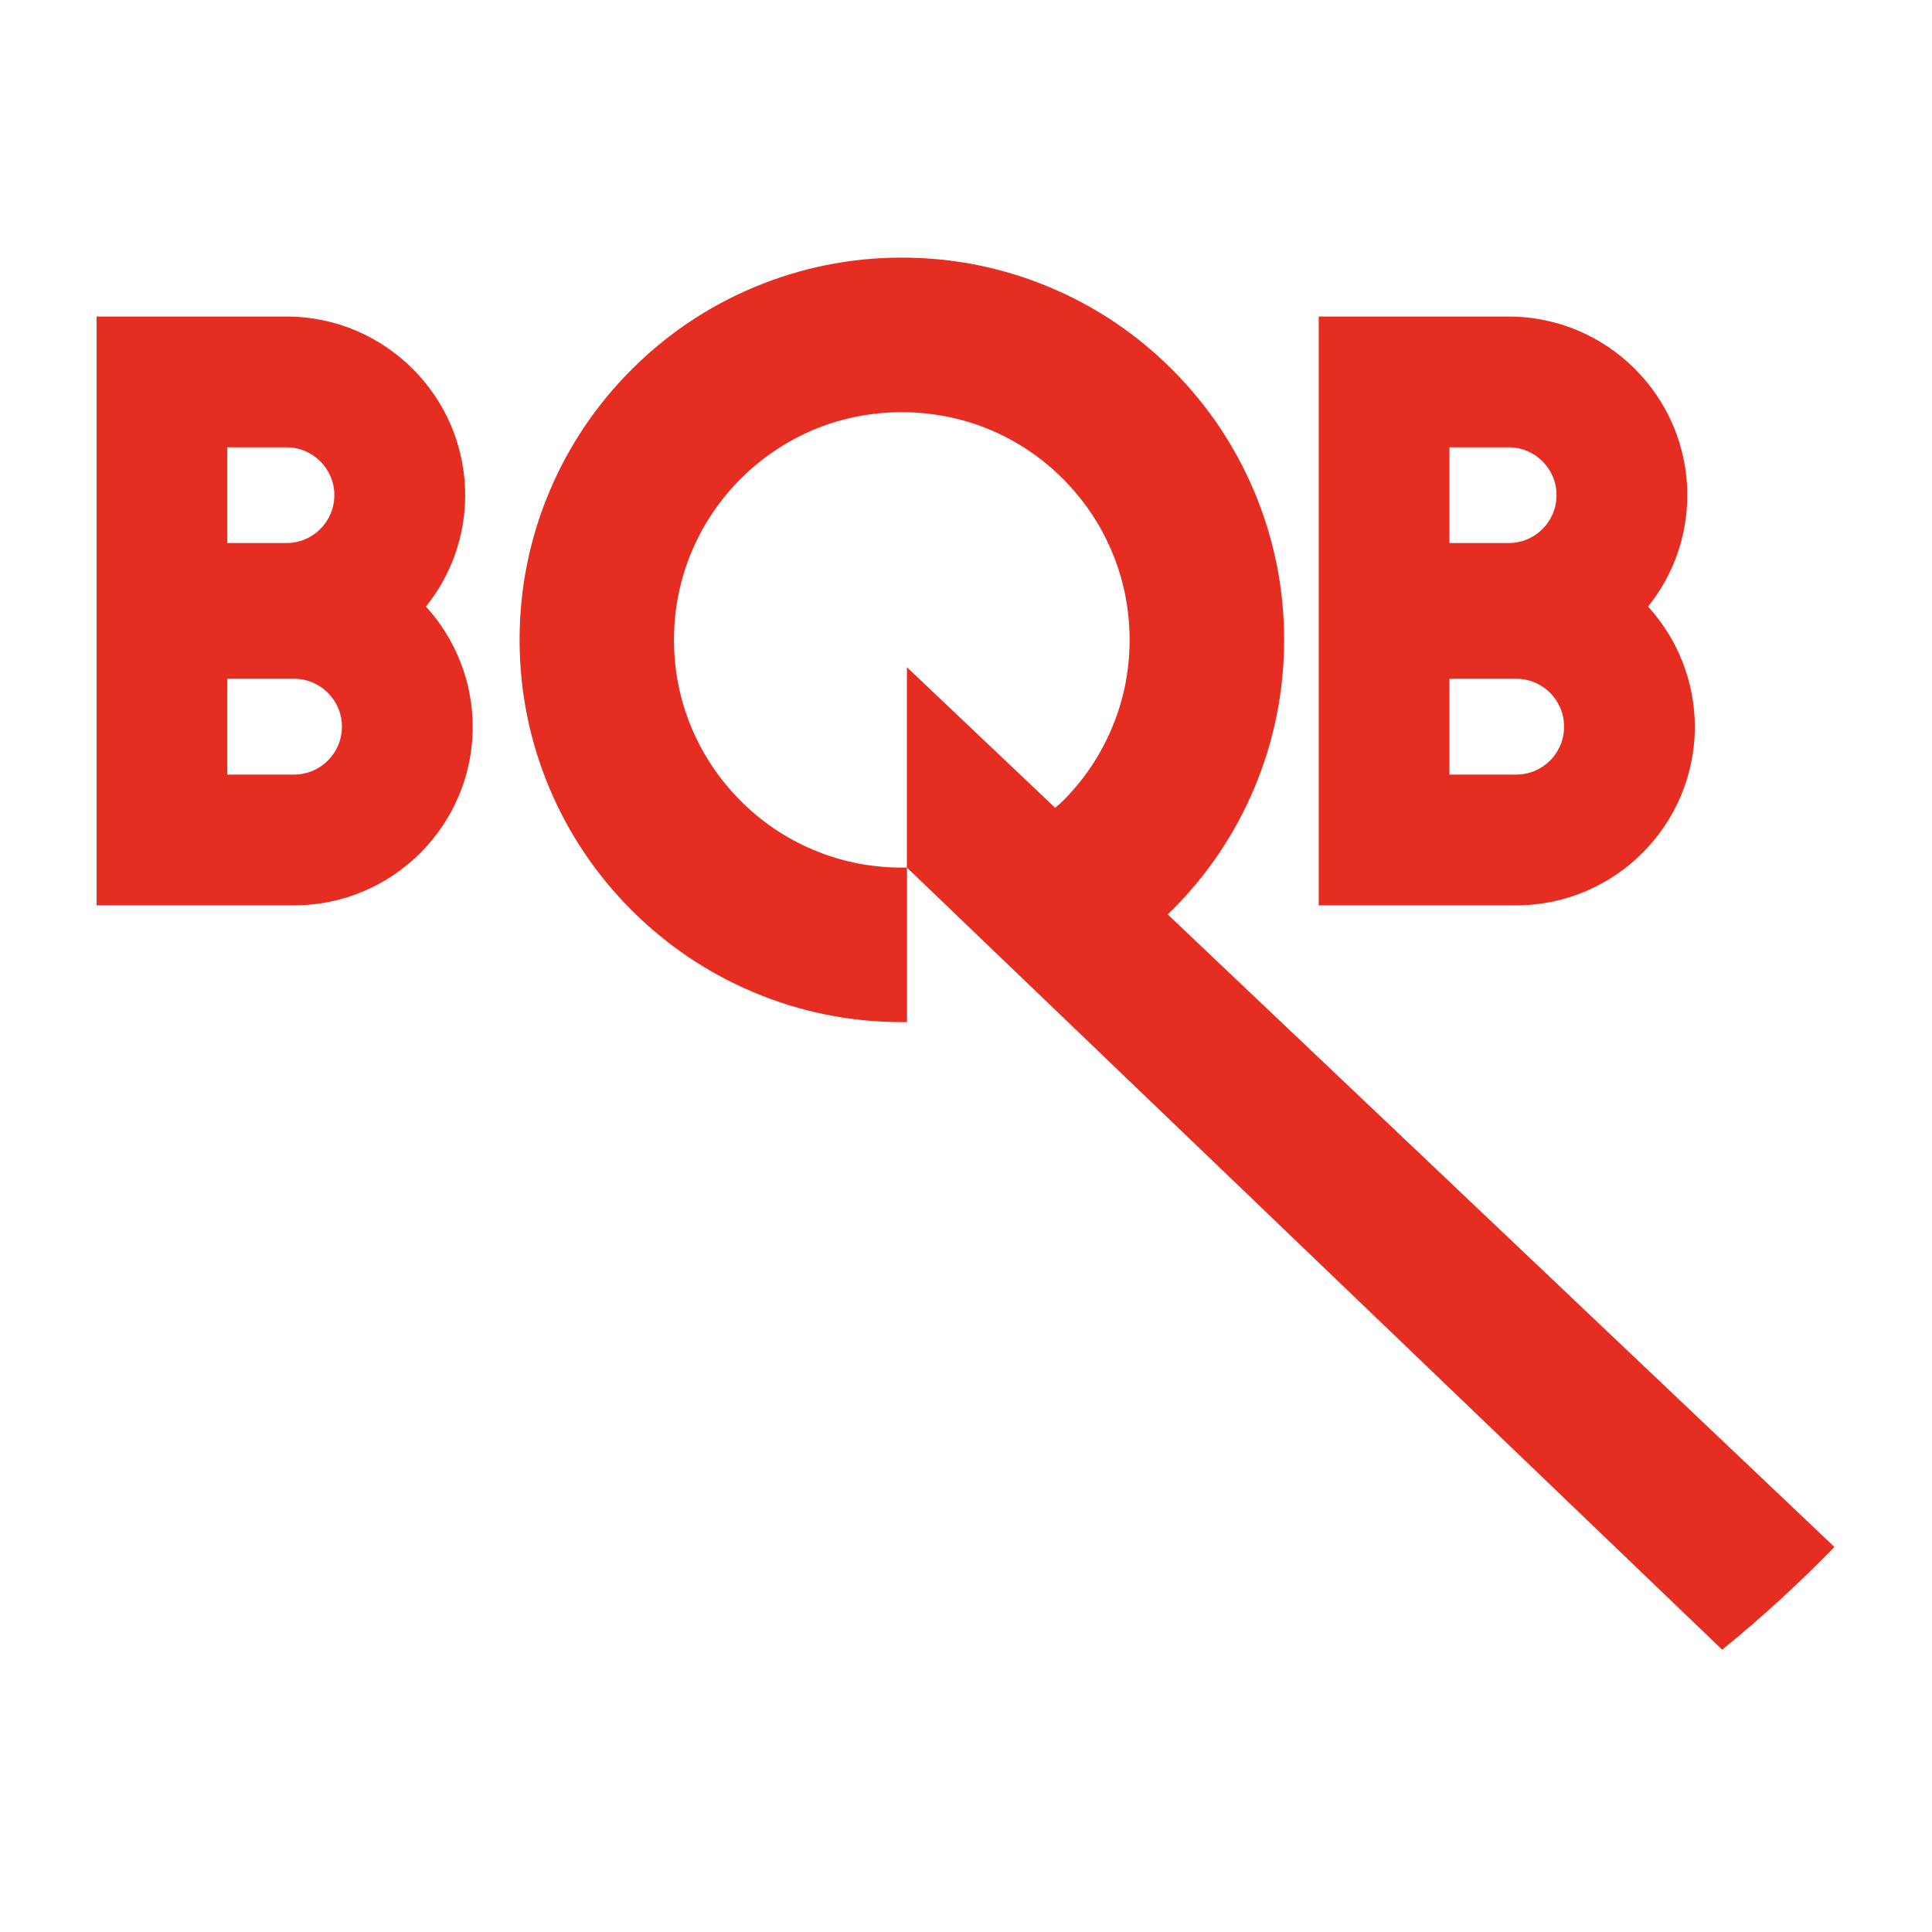
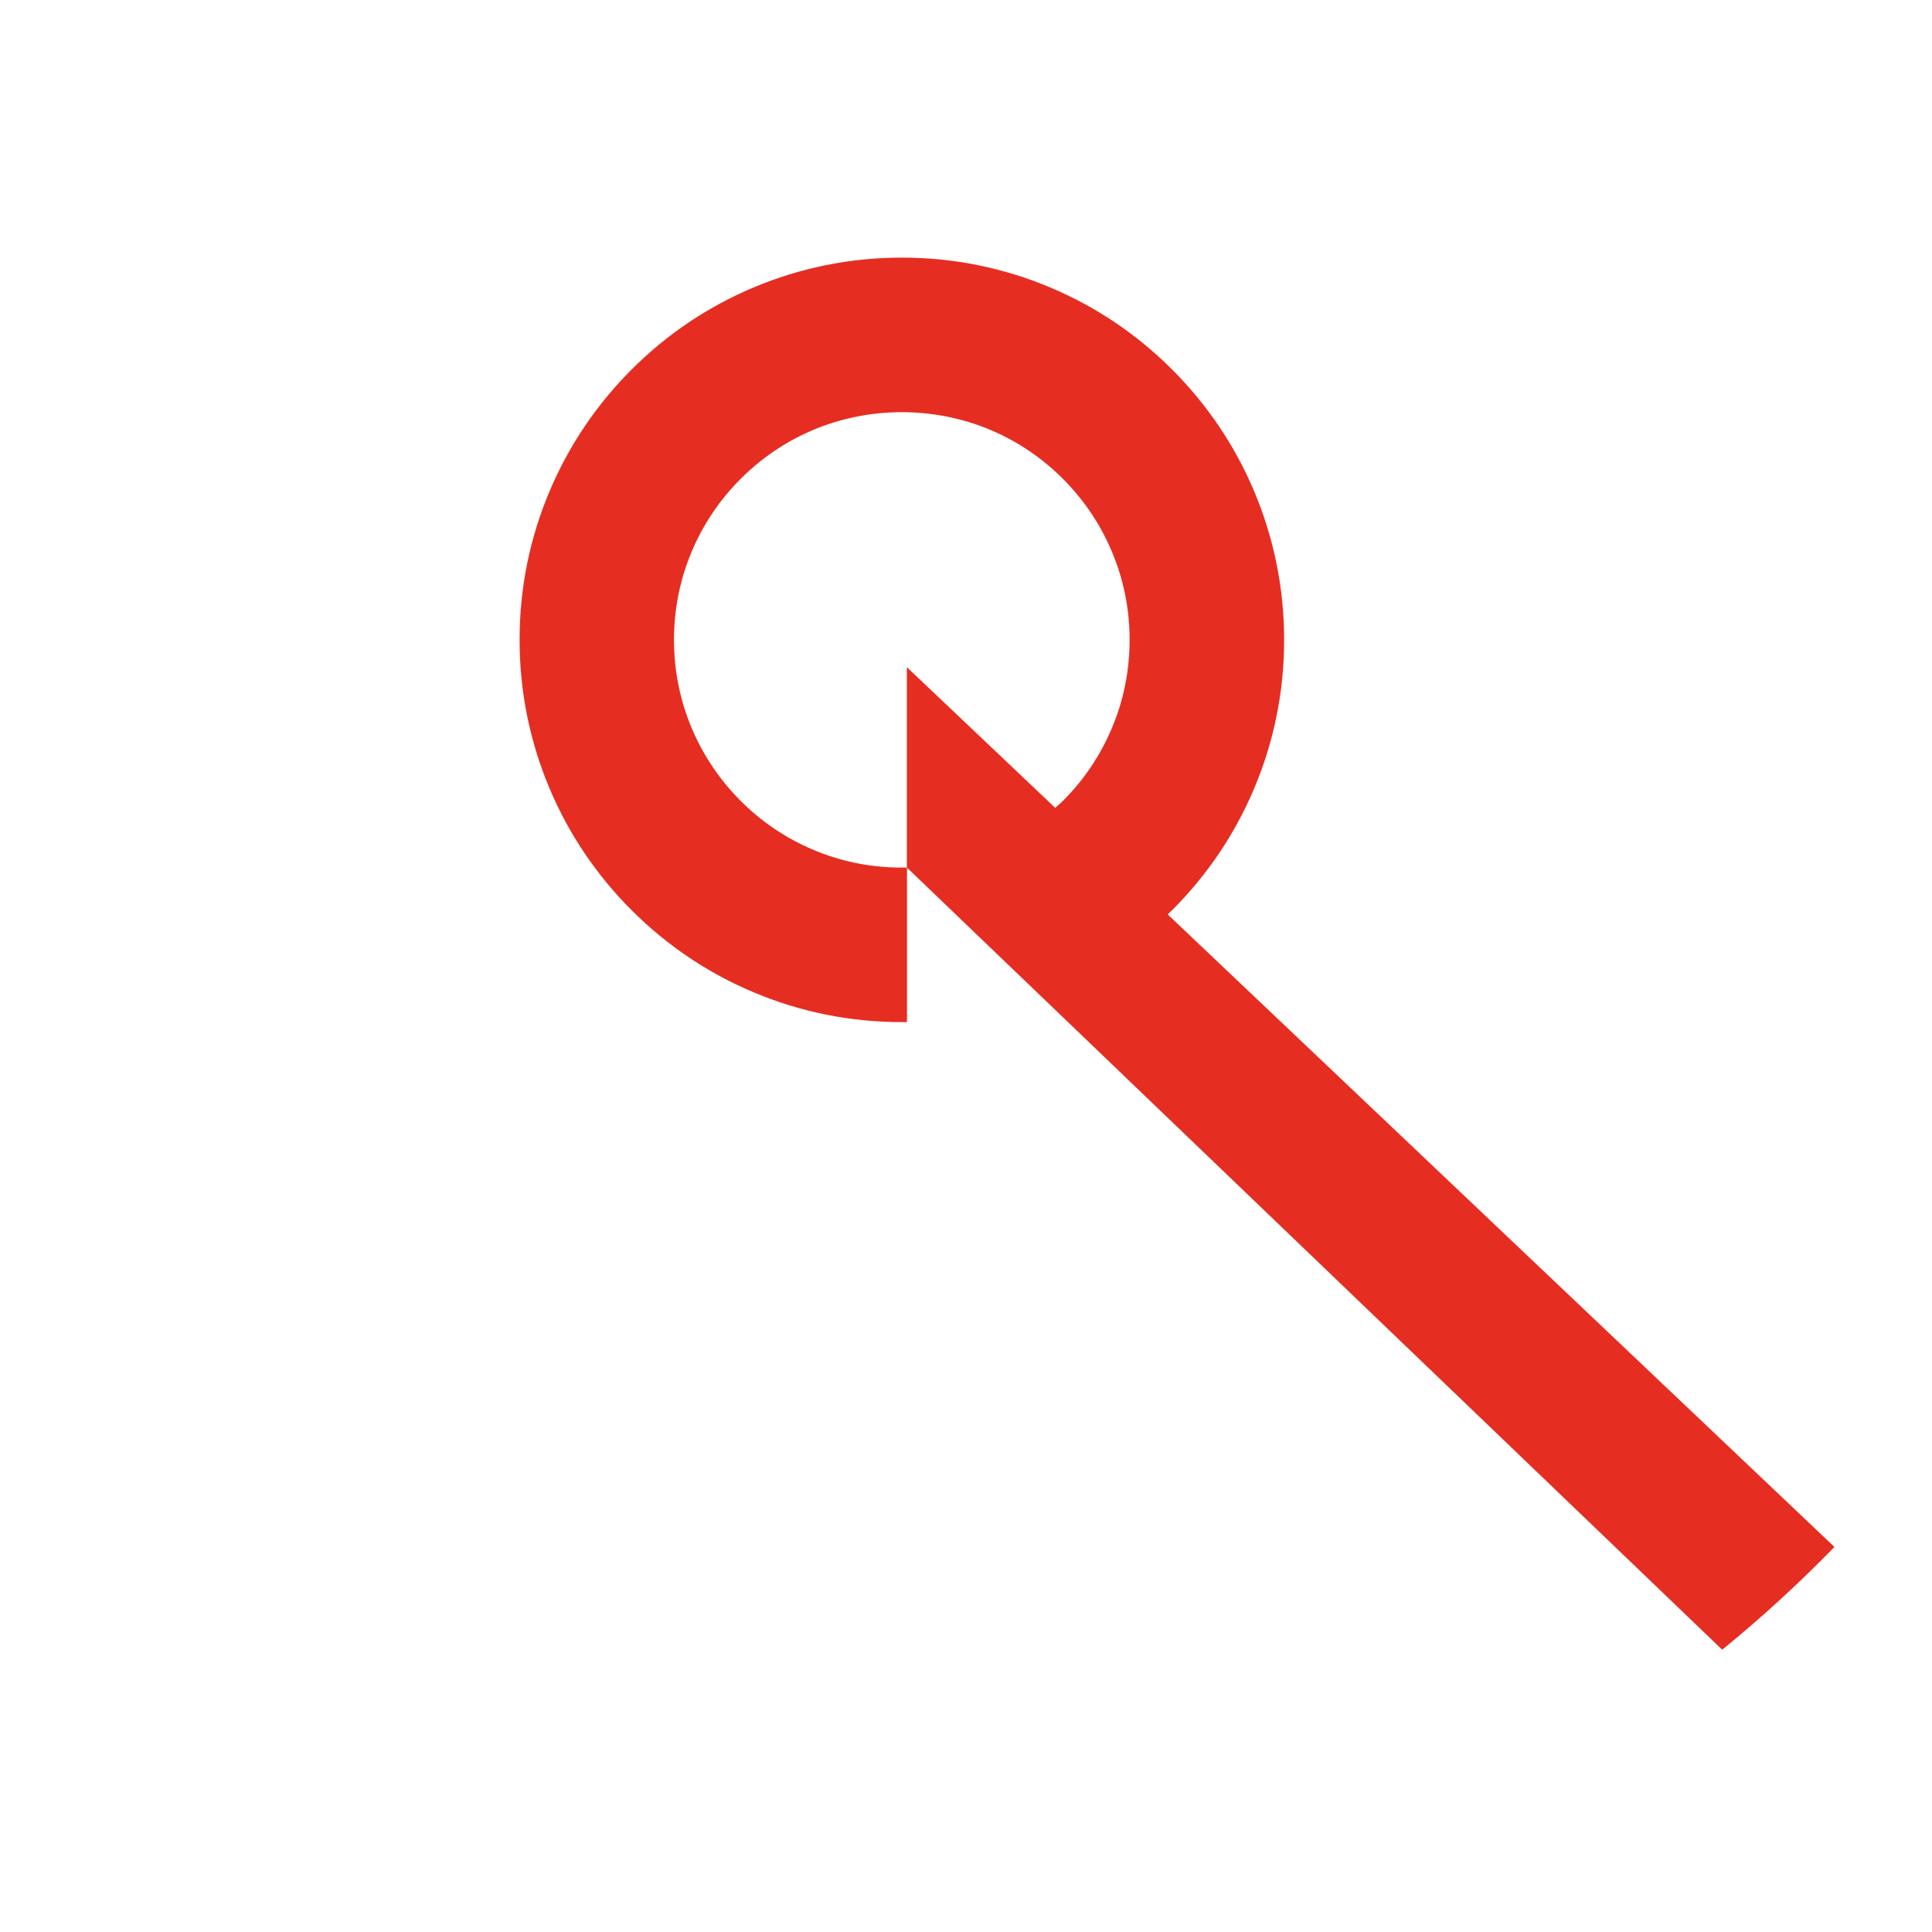
<svg xmlns="http://www.w3.org/2000/svg" width="50" height="50" viewBox="0 0 50 50" fill="#E62D21">
-   <path d="M42.652 15.698C43.31 14.879 43.667 13.87 43.667 12.815C43.667 10.267 41.593 8.192 39.044 8.192H34.548H34.128V8.612V14.603V17.019V23.011V23.43H34.548H39.239C41.789 23.43 43.862 21.355 43.862 18.807C43.862 17.659 43.427 16.547 42.652 15.698ZM37.512 11.576H39.044C39.728 11.576 40.283 12.132 40.283 12.815C40.283 13.499 39.728 14.054 39.044 14.054H37.512V11.576ZM39.239 20.046H37.512V17.566H39.239C39.923 17.566 40.478 18.122 40.478 18.805C40.48 19.491 39.923 20.046 39.239 20.046Z" />
-   <path d="M12.039 12.815C12.039 10.267 9.964 8.192 7.416 8.192H2.919H2.5V8.612V14.603V17.019V23.011V23.43H2.919H7.611C10.161 23.43 12.234 21.355 12.234 18.807C12.234 17.659 11.797 16.548 11.024 15.698C11.681 14.879 12.039 13.87 12.039 12.815ZM5.882 11.576H7.414C8.098 11.576 8.653 12.132 8.653 12.815C8.653 13.499 8.098 14.054 7.414 14.054H5.882V11.576ZM7.61 20.046H5.882V17.566H7.61C8.293 17.566 8.849 18.122 8.849 18.805C8.85 19.491 8.293 20.046 7.61 20.046Z" />
  <path d="M47.475 40.035L30.22 23.665C30.263 23.625 30.303 23.588 30.335 23.555C31.243 22.647 31.957 21.589 32.455 20.411C32.972 19.19 33.233 17.895 33.233 16.559C33.233 15.224 32.97 13.929 32.455 12.708C31.957 11.53 31.243 10.472 30.335 9.564C29.428 8.656 28.37 7.942 27.192 7.445C25.97 6.928 24.675 6.667 23.34 6.667C22.005 6.667 20.71 6.929 19.489 7.445C18.31 7.942 17.252 8.656 16.345 9.564C15.437 10.472 14.723 11.53 14.225 12.708C13.708 13.929 13.447 15.224 13.447 16.559C13.447 17.895 13.71 19.19 14.225 20.411C14.723 21.589 15.437 22.647 16.345 23.555C17.252 24.462 18.31 25.177 19.489 25.674C20.71 26.191 22.005 26.452 23.34 26.452H23.473V22.452H23.222C22.466 22.438 21.735 22.284 21.045 21.992C20.342 21.695 19.711 21.271 19.17 20.728C18.627 20.185 18.203 19.555 17.905 18.853C17.598 18.128 17.443 17.355 17.443 16.559C17.443 15.762 17.598 14.991 17.905 14.266C18.202 13.564 18.627 12.932 19.17 12.391C19.713 11.848 20.343 11.424 21.045 11.126C21.757 10.825 22.549 10.667 23.338 10.667C24.128 10.667 24.922 10.825 25.632 11.126C26.334 11.423 26.964 11.848 27.507 12.391C28.05 12.934 28.475 13.564 28.771 14.266C29.079 14.991 29.234 15.764 29.234 16.559C29.234 17.357 29.079 18.128 28.771 18.853C28.474 19.556 28.05 20.187 27.507 20.728C27.464 20.771 27.393 20.834 27.308 20.906L23.928 17.701L23.47 17.267V22.452L44.57 42.694C45.591 41.865 46.559 40.976 47.475 40.035Z" />
</svg>